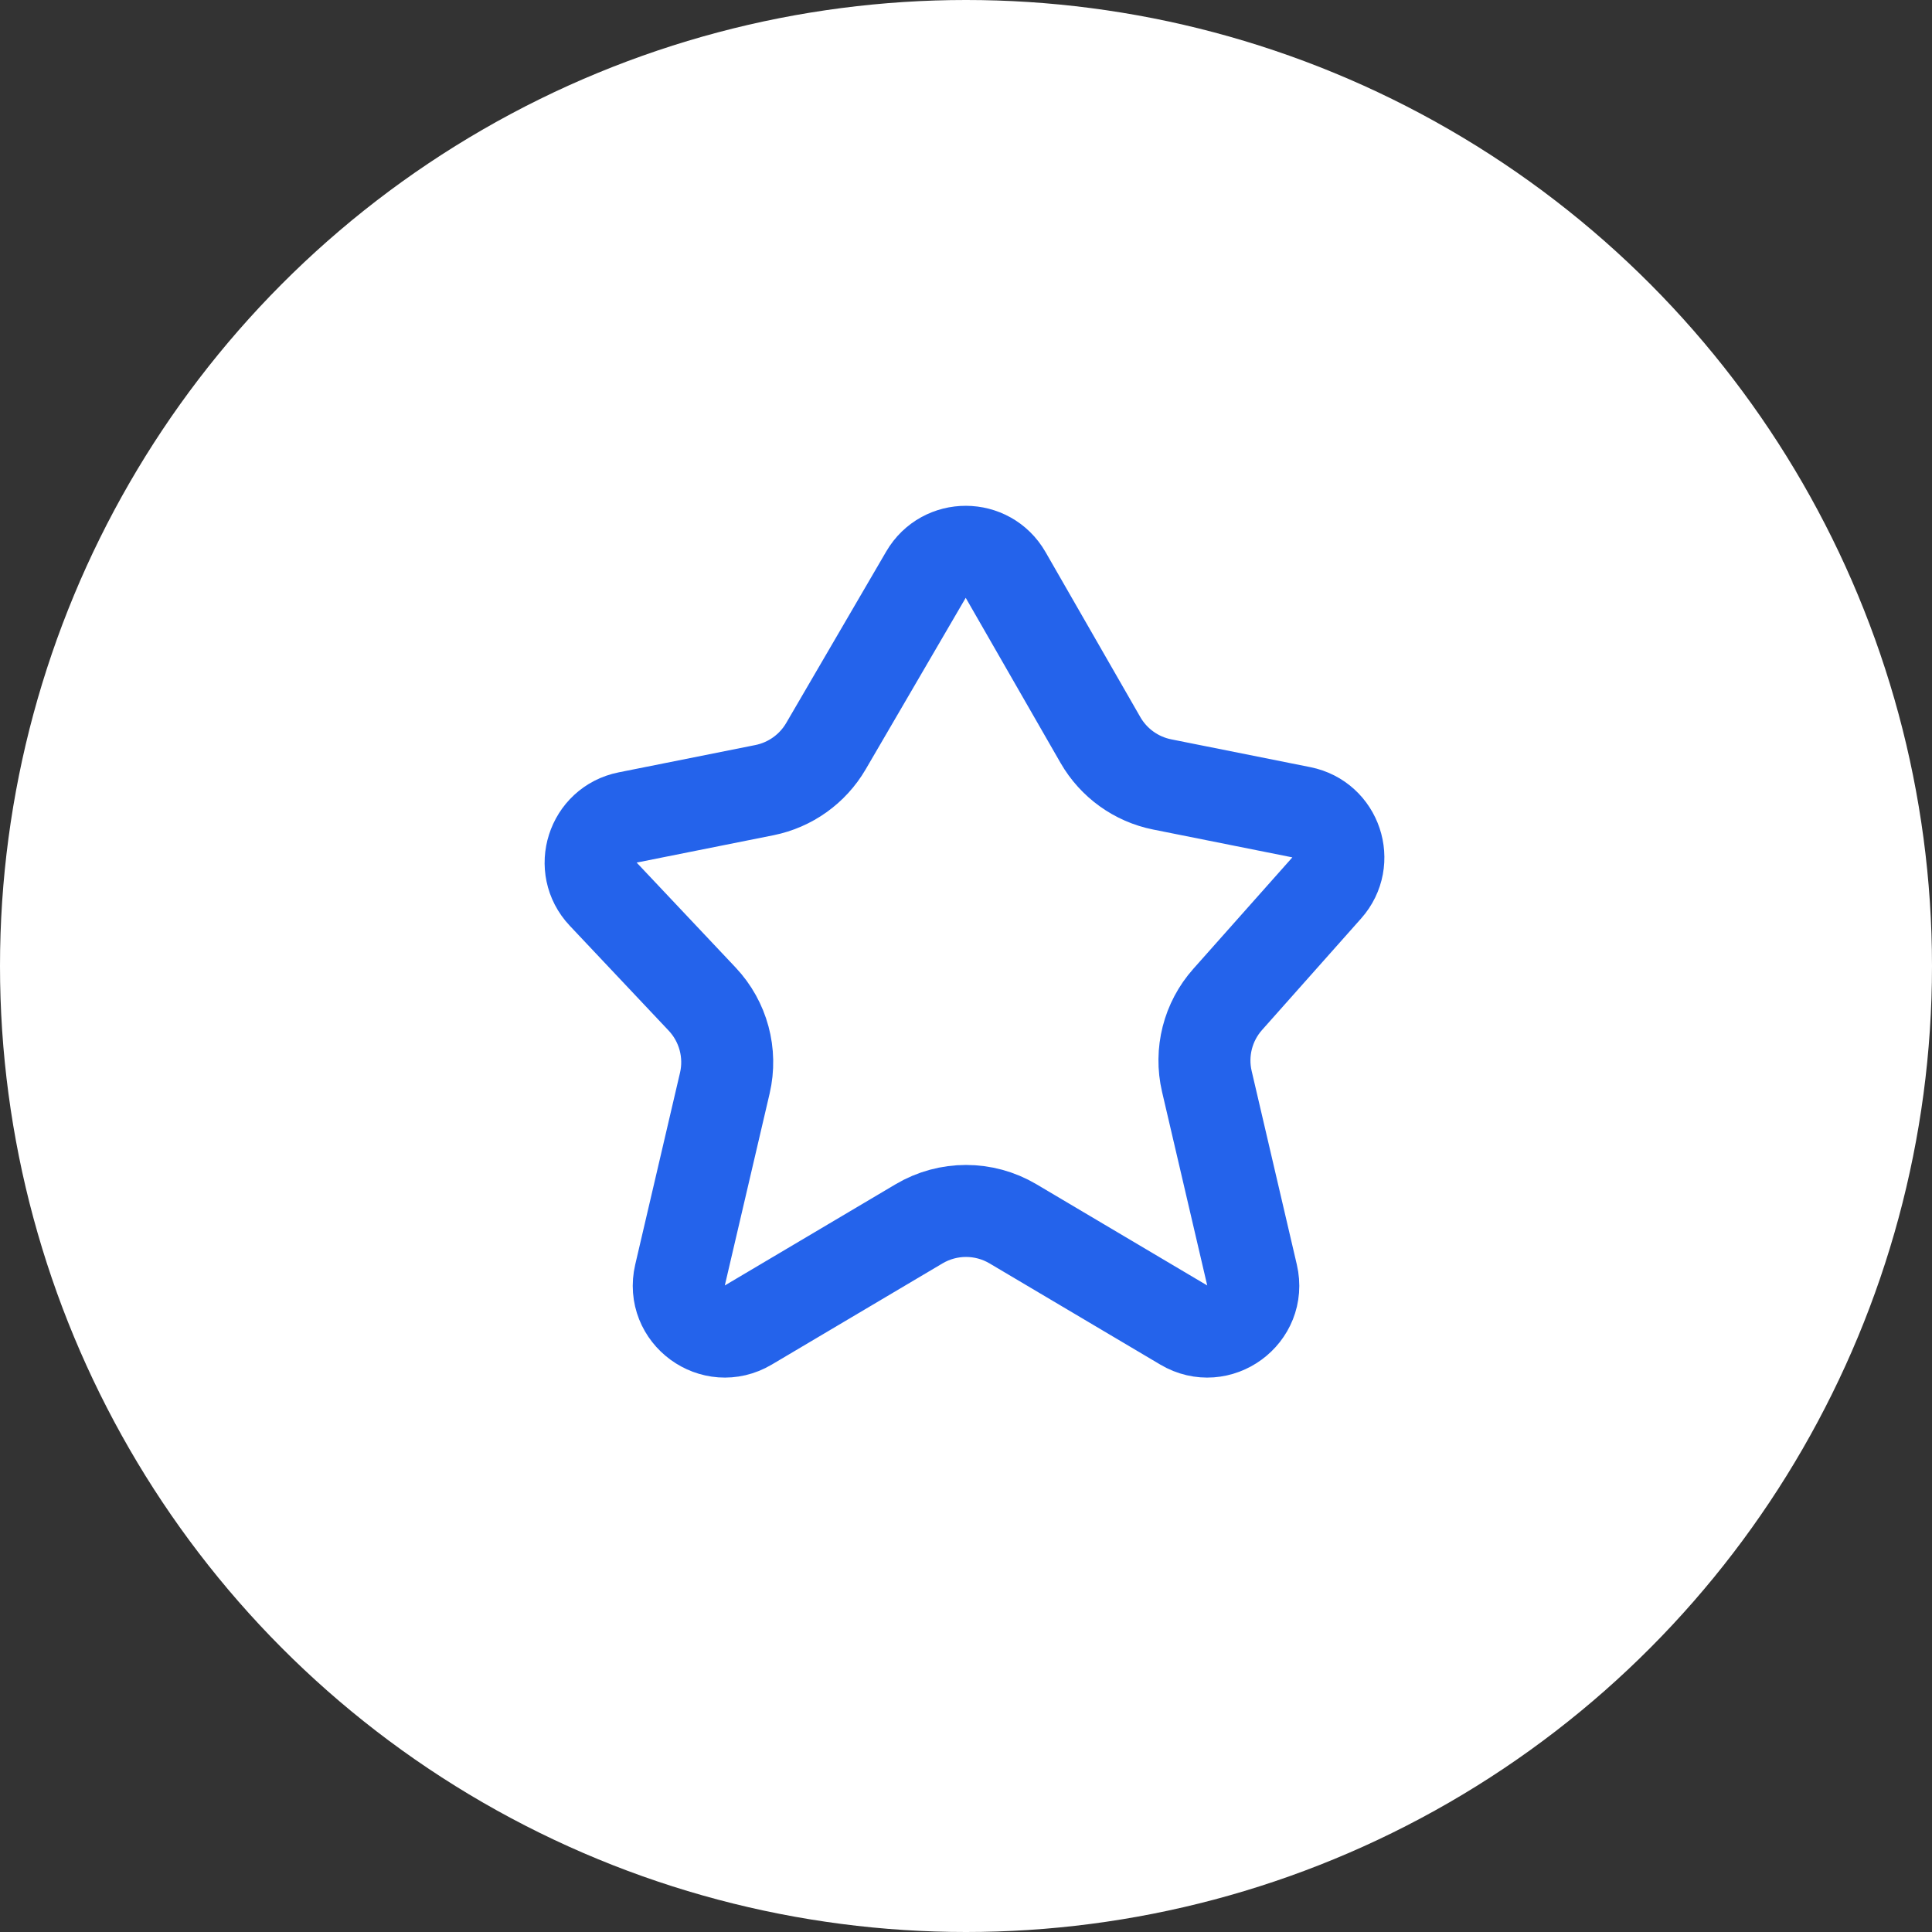
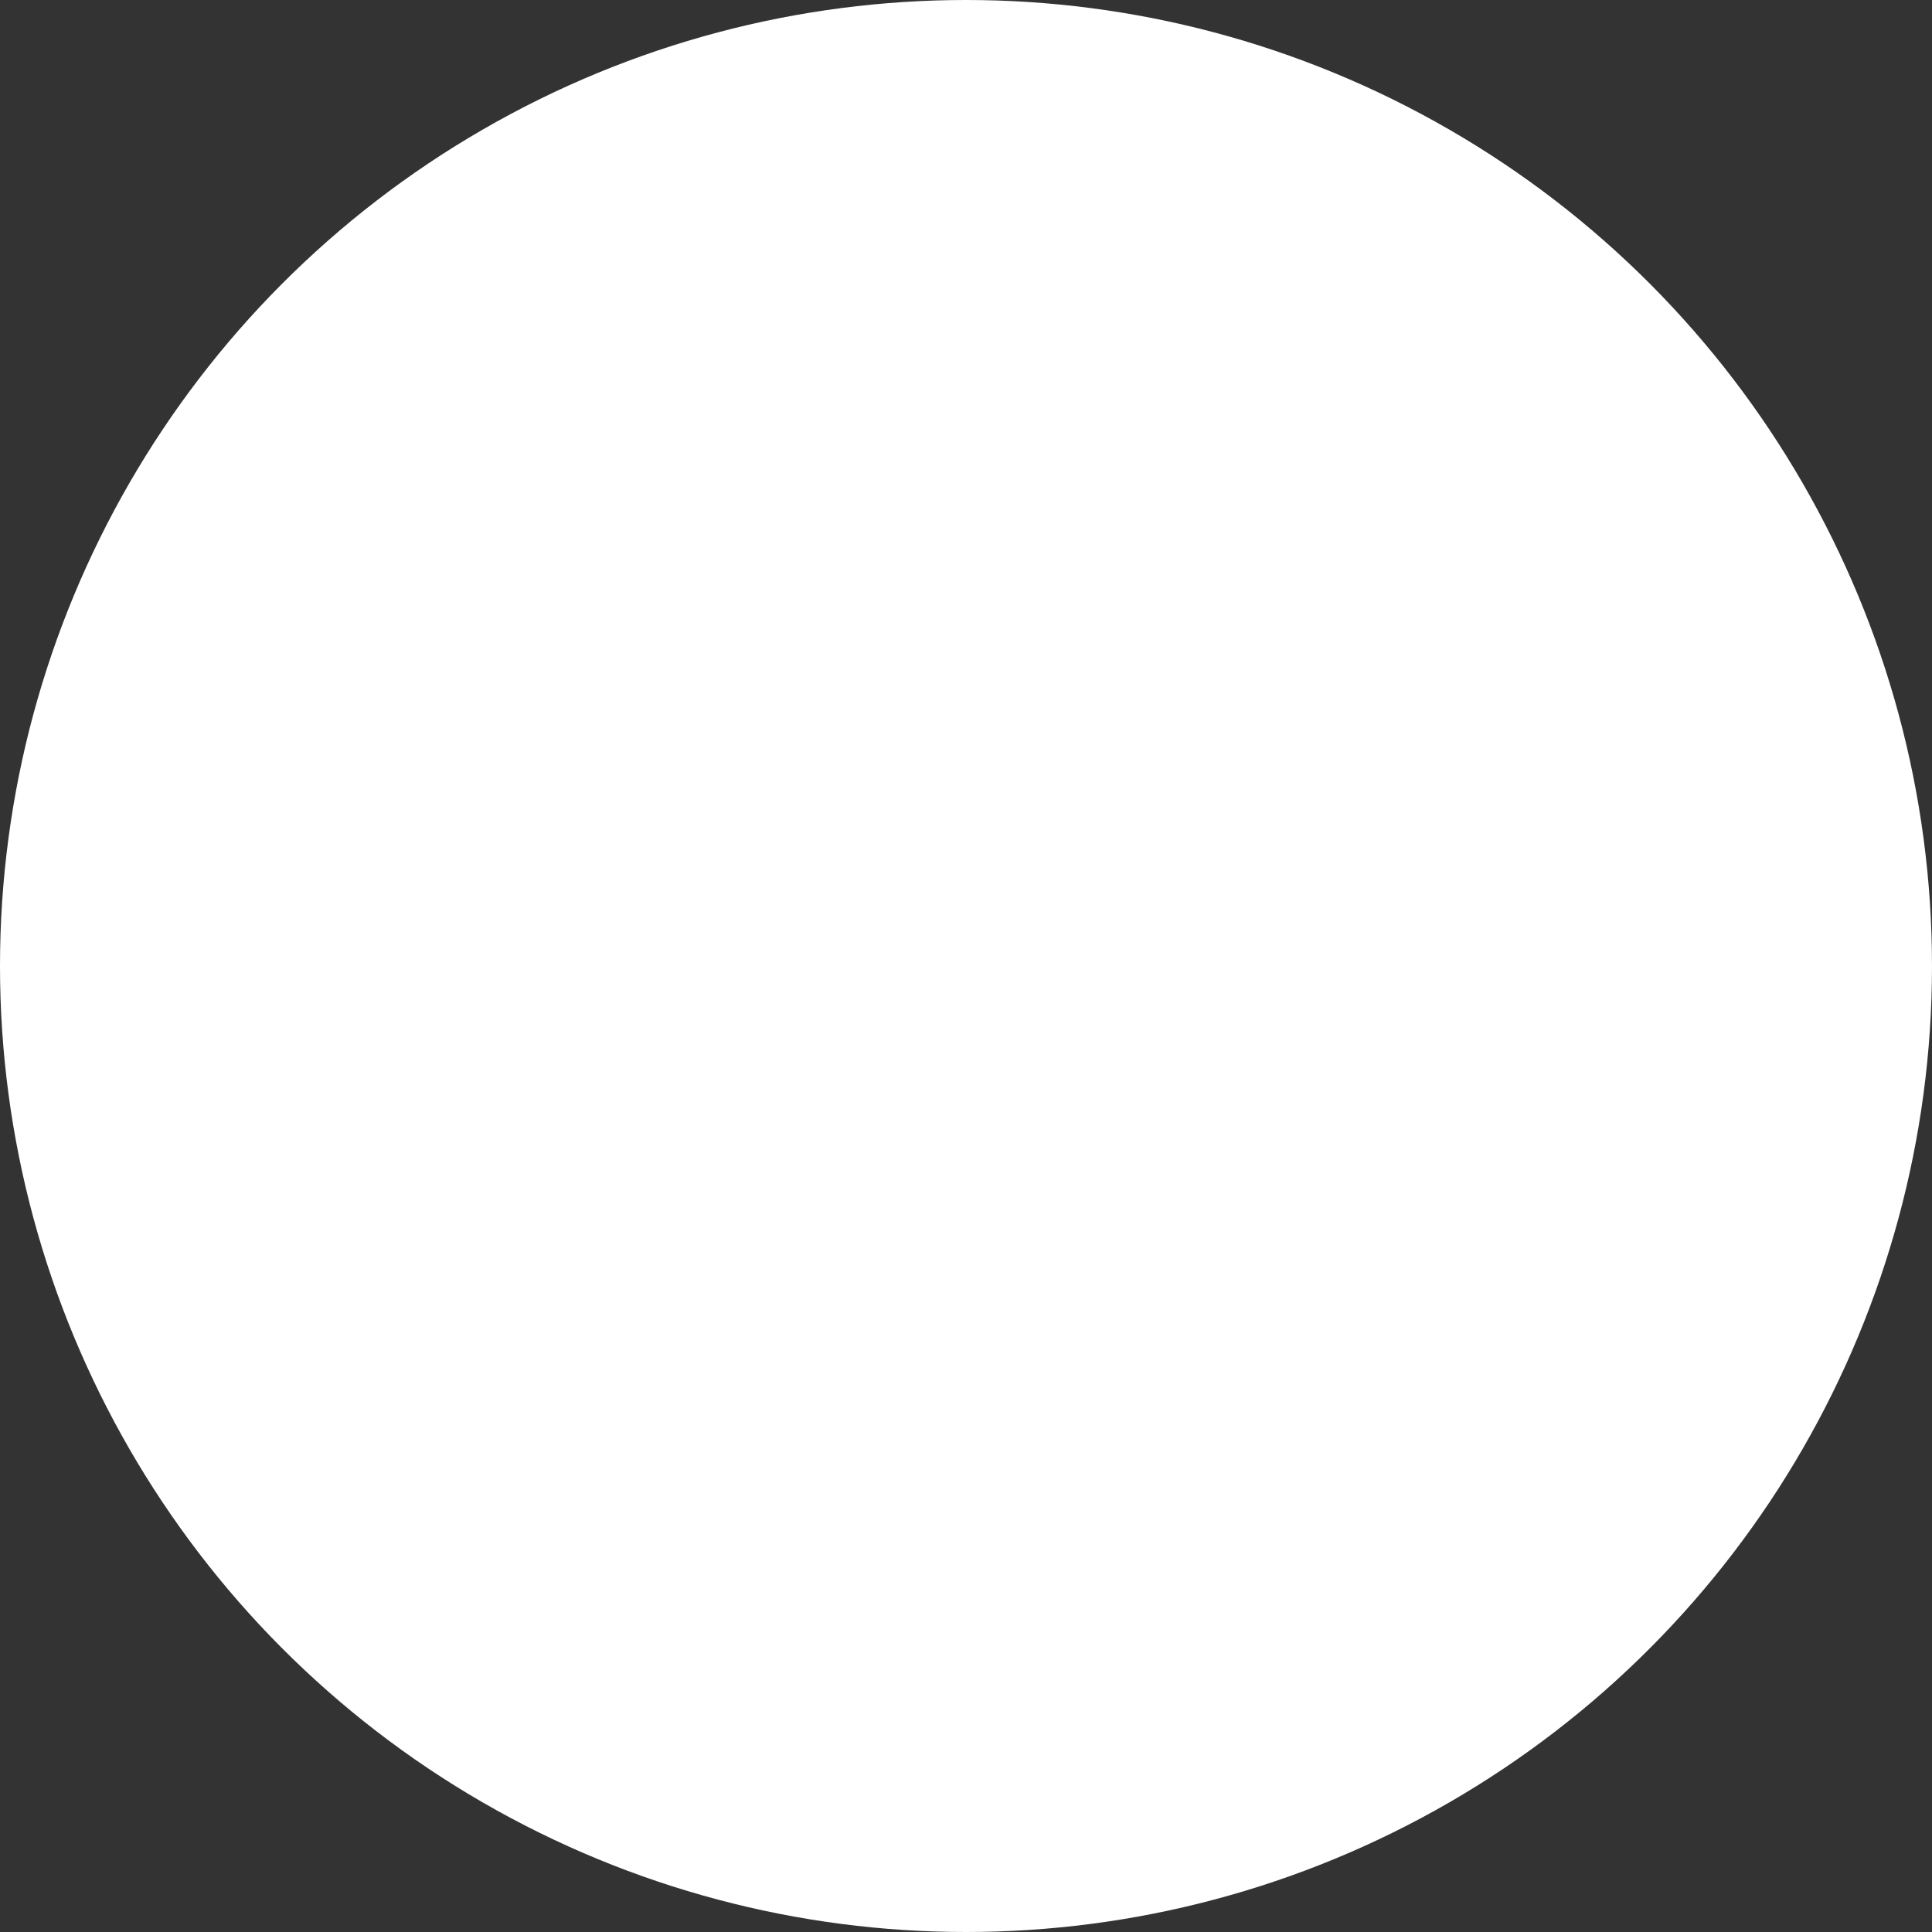
<svg xmlns="http://www.w3.org/2000/svg" width="42" height="42" viewBox="0 0 42 42" fill="none">
  <rect x="0" y="0" width="42" height="42" fill="#333333" stroke="none" />
  <circle cx="21" cy="21" r="21" fill="white" />
-   <path d="M23.923 16.088L21.861 12.498C21.478 11.831 20.517 11.828 20.13 12.492L17.954 16.223C17.665 16.717 17.179 17.064 16.618 17.177L13.645 17.771C12.874 17.925 12.574 18.866 13.113 19.438L15.264 21.719C15.724 22.207 15.909 22.893 15.757 23.546L14.783 27.718C14.583 28.576 15.509 29.254 16.267 28.805L19.981 26.604C20.61 26.232 21.391 26.232 22.02 26.604L25.734 28.805C26.492 29.254 27.418 28.576 27.218 27.718L26.236 23.509C26.088 22.876 26.257 22.211 26.689 21.726L28.842 19.303C29.355 18.726 29.048 17.81 28.291 17.658L25.265 17.053C24.7 16.94 24.211 16.588 23.923 16.088Z" stroke="#2463EB" stroke-width="2" stroke-miterlimit="10" />
</svg>